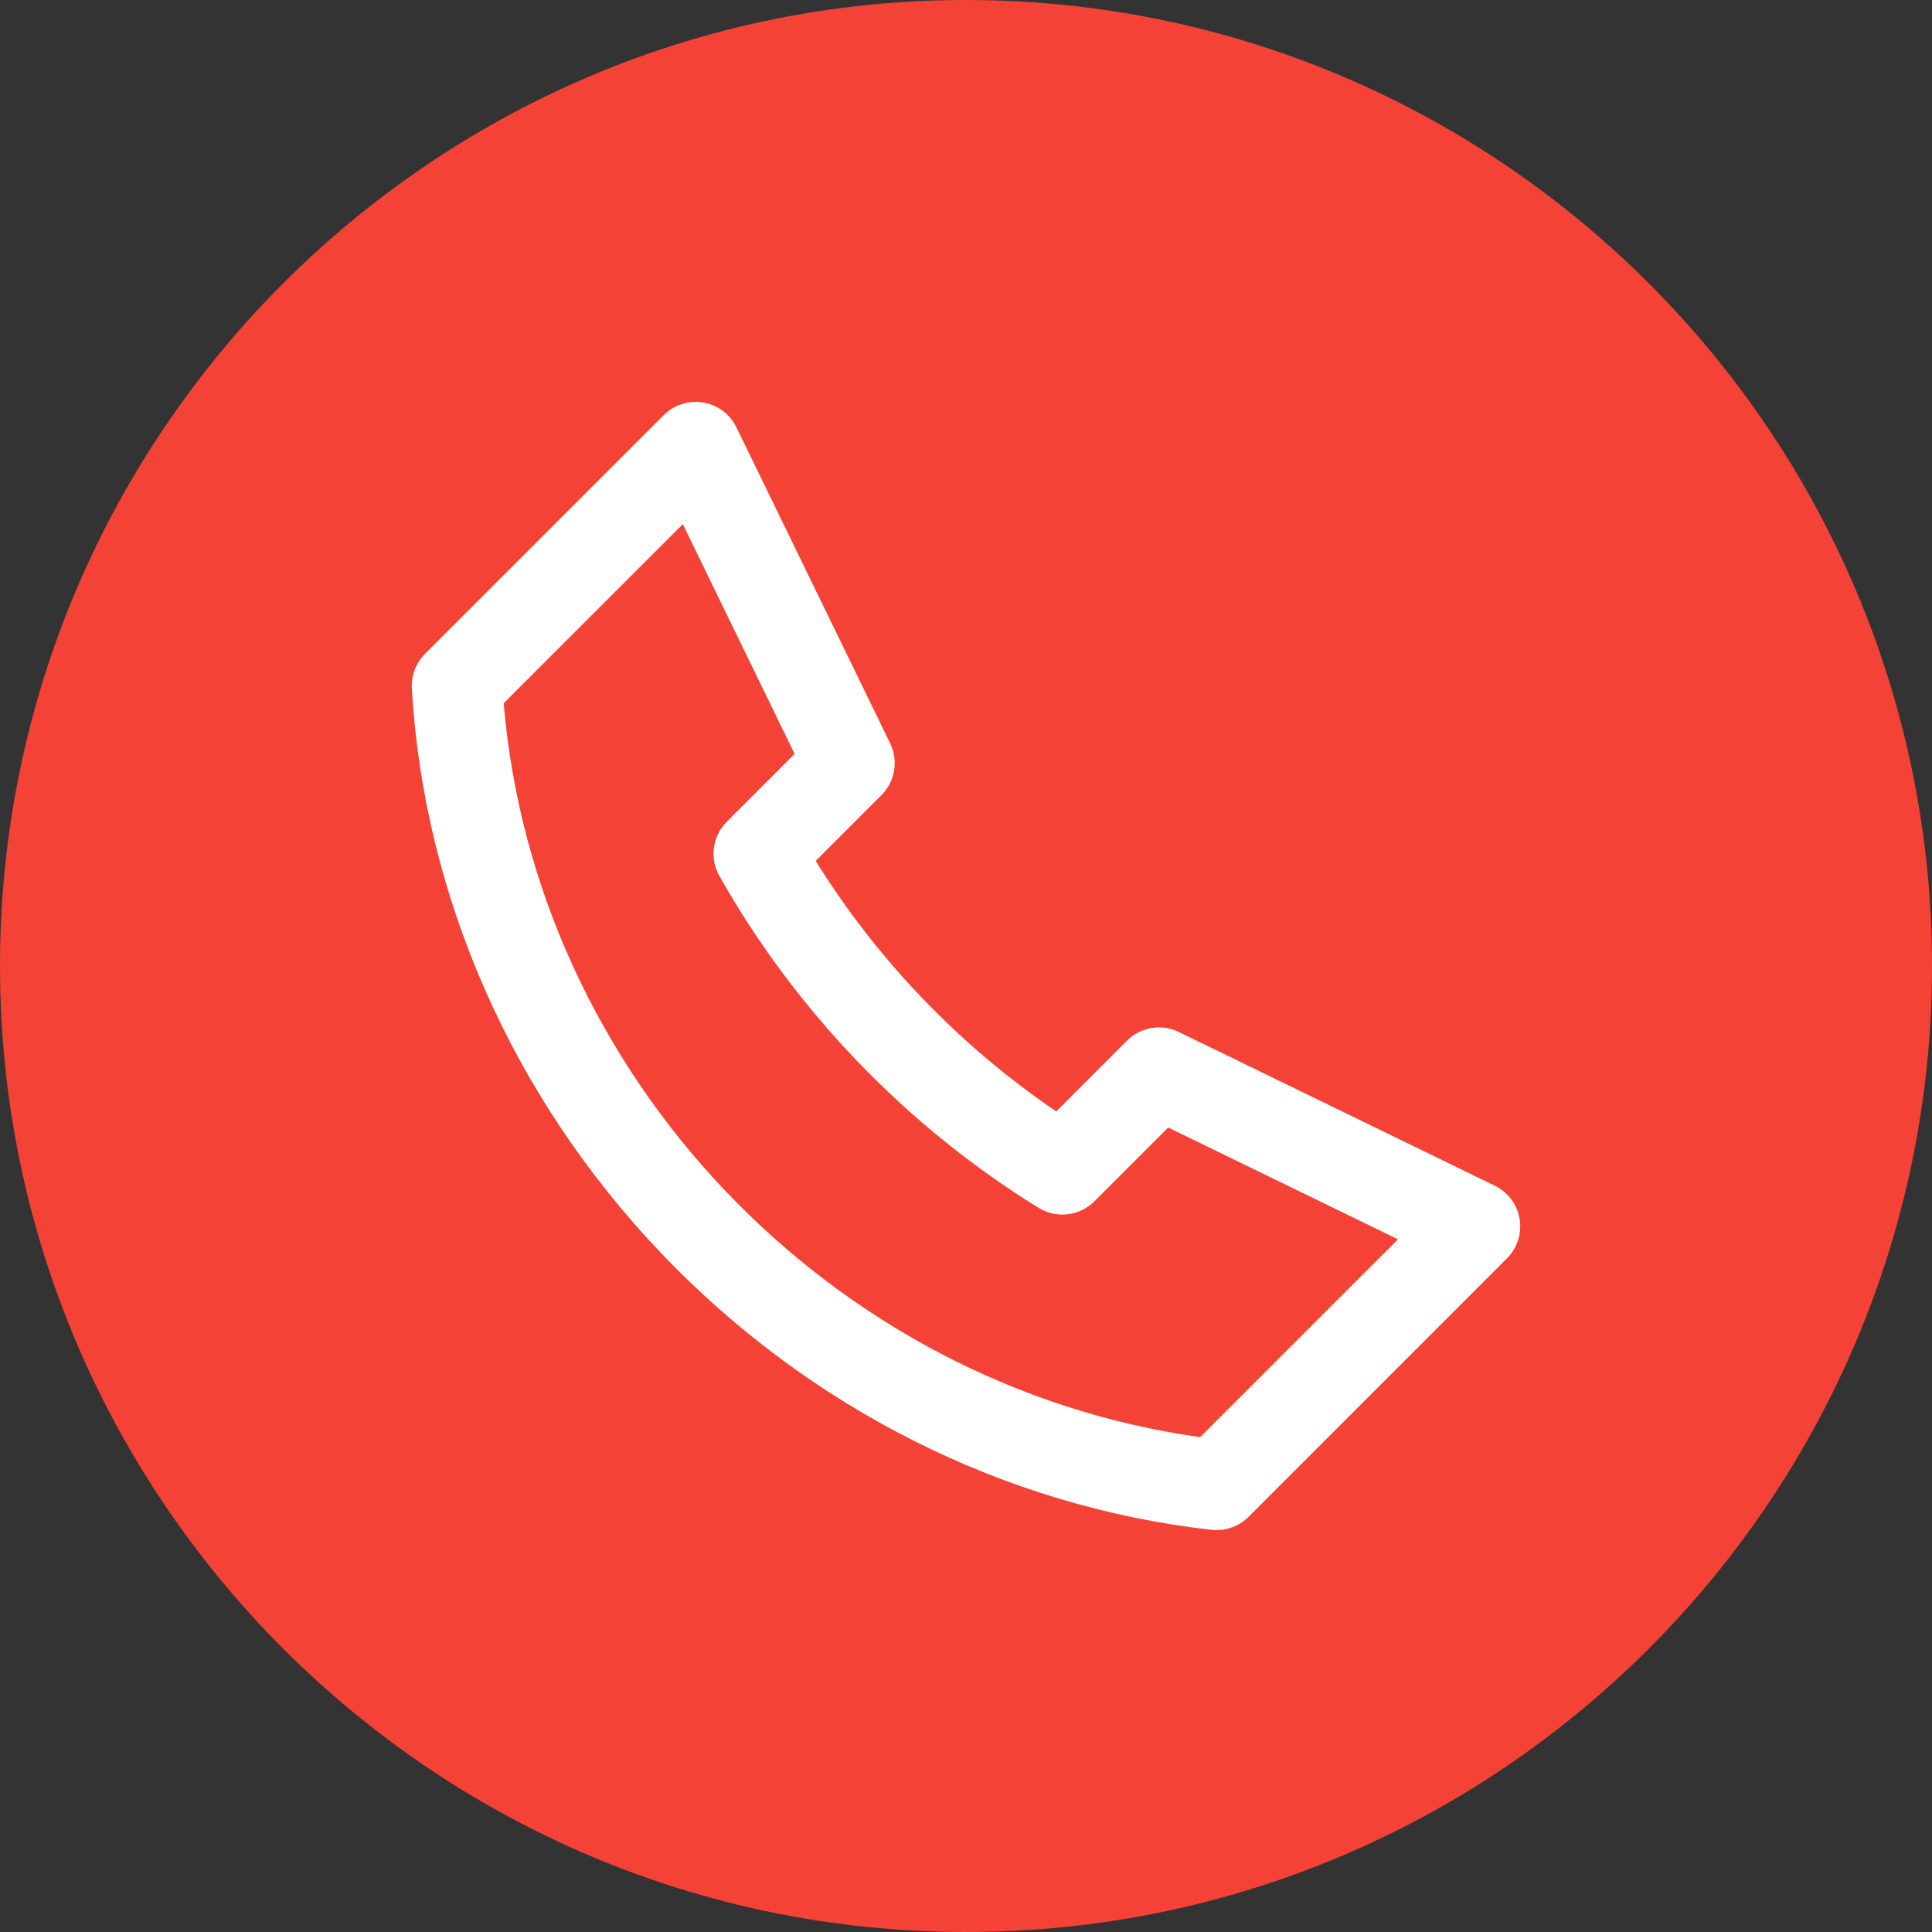
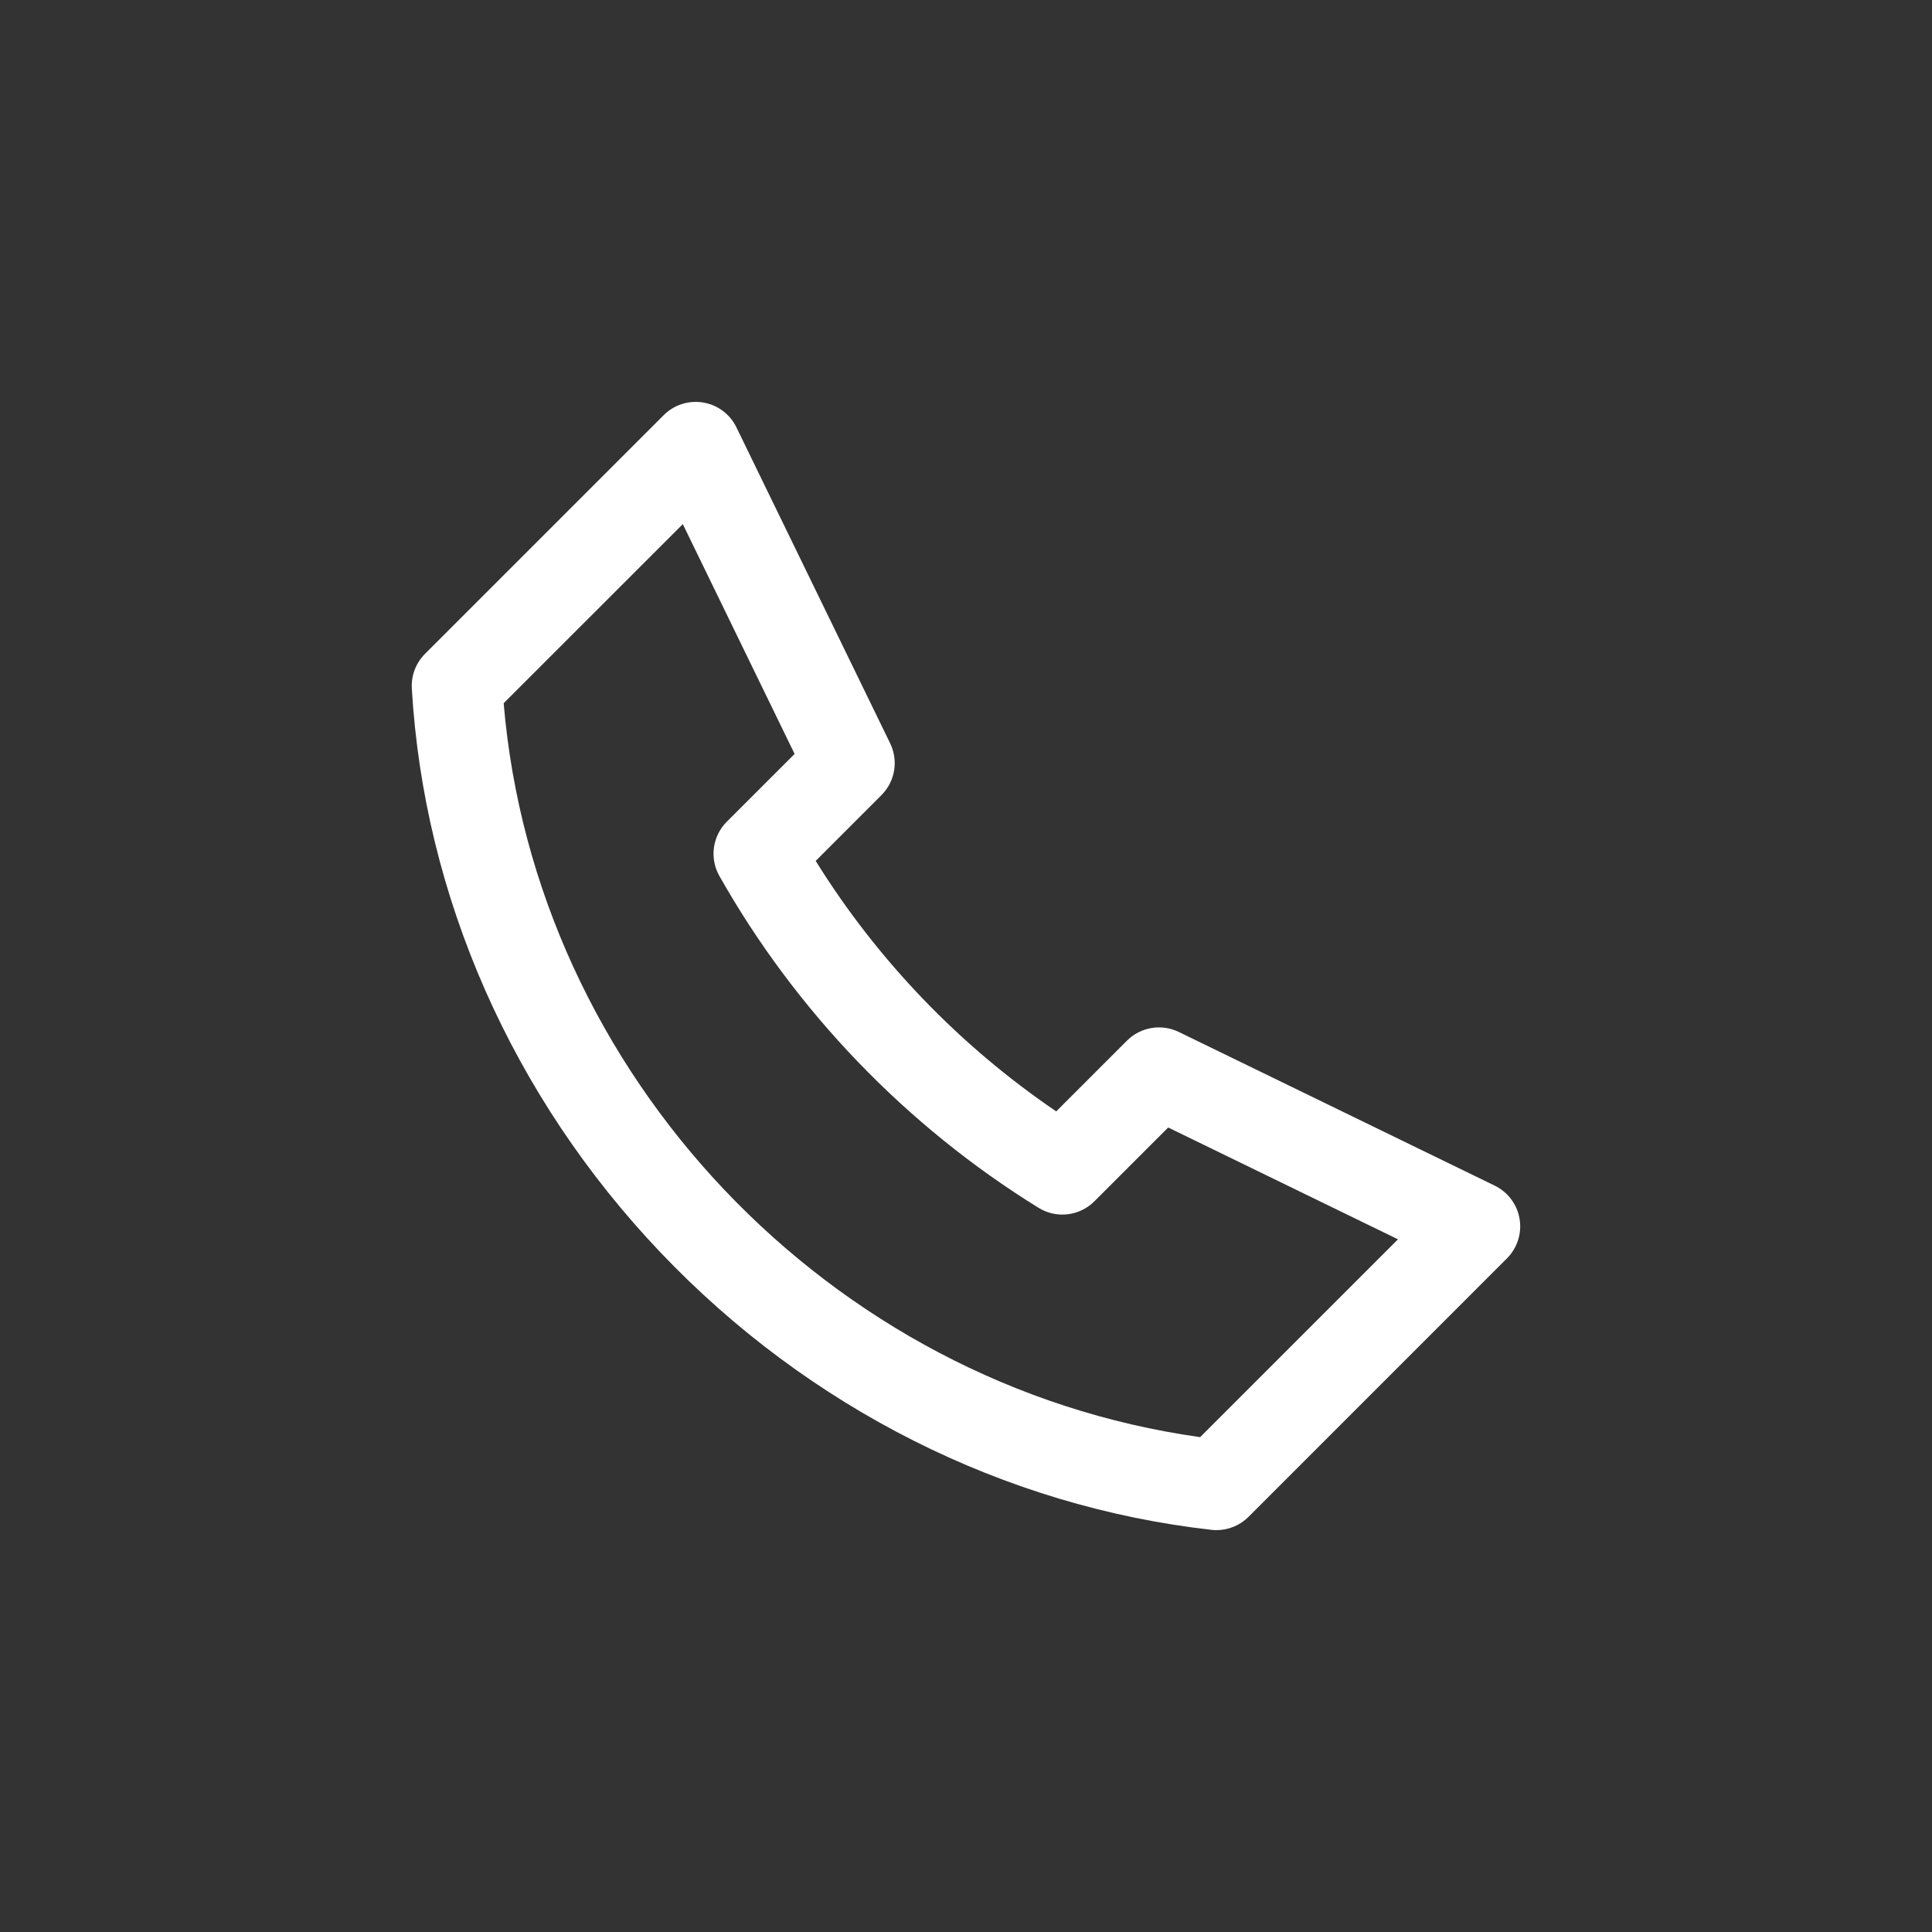
<svg xmlns="http://www.w3.org/2000/svg" id="Layer_1" enable-background="new 0 0 512 512" height="512" viewBox="0 0 512 512" width="512">
  <rect x="0" y="0" width="512" height="512" fill="#333333" stroke="none" />
  <g clip-rule="evenodd" fill-rule="evenodd">
-     <path d="m256-.002c-141.16 0-255.998 114.843-255.998 256.002 0 141.16 114.838 255.998 255.998 255.998 141.159 0 256.002-114.838 256.002-255.998.001-141.159-114.842-256.002-256.002-256.002z" fill="#f44336" />
    <path d="m318.049 380.858c-98.248-13.779-176.278-95.965-184.571-194.496l47.473-47.464 29.628 60.903-17.967 17.958c-3.811 3.811-4.623 9.703-1.962 14.392 20.241 35.817 49.478 66.228 84.573 87.932 4.727 2.929 10.859 2.217 14.798-1.722l19.562-19.562 60.898 29.633zm78.073-66.648-83.733-40.732c-4.599-2.236-10.118-1.307-13.727 2.302l-18.751 18.75c-25.642-17.42-47.43-40.119-63.742-66.379l17.42-17.43c3.623-3.618 4.552-9.132 2.311-13.732l-40.742-83.738c-1.689-3.491-4.967-5.944-8.797-6.58-3.831-.641-7.732.599-10.472 3.349l-63.247 63.242c-2.42 2.43-3.703 5.769-3.505 9.189 3.213 55.119 26.633 108.211 65.941 149.5 39.232 41.209 91.073 67.299 145.962 73.469.453.061.892.08 1.34.08 3.16 0 6.222-1.25 8.481-3.51l68.497-68.502c2.741-2.75 3.991-6.651 3.349-10.467-.637-3.83-3.099-7.113-6.585-8.811z" fill="#fff" />
  </g>
</svg>